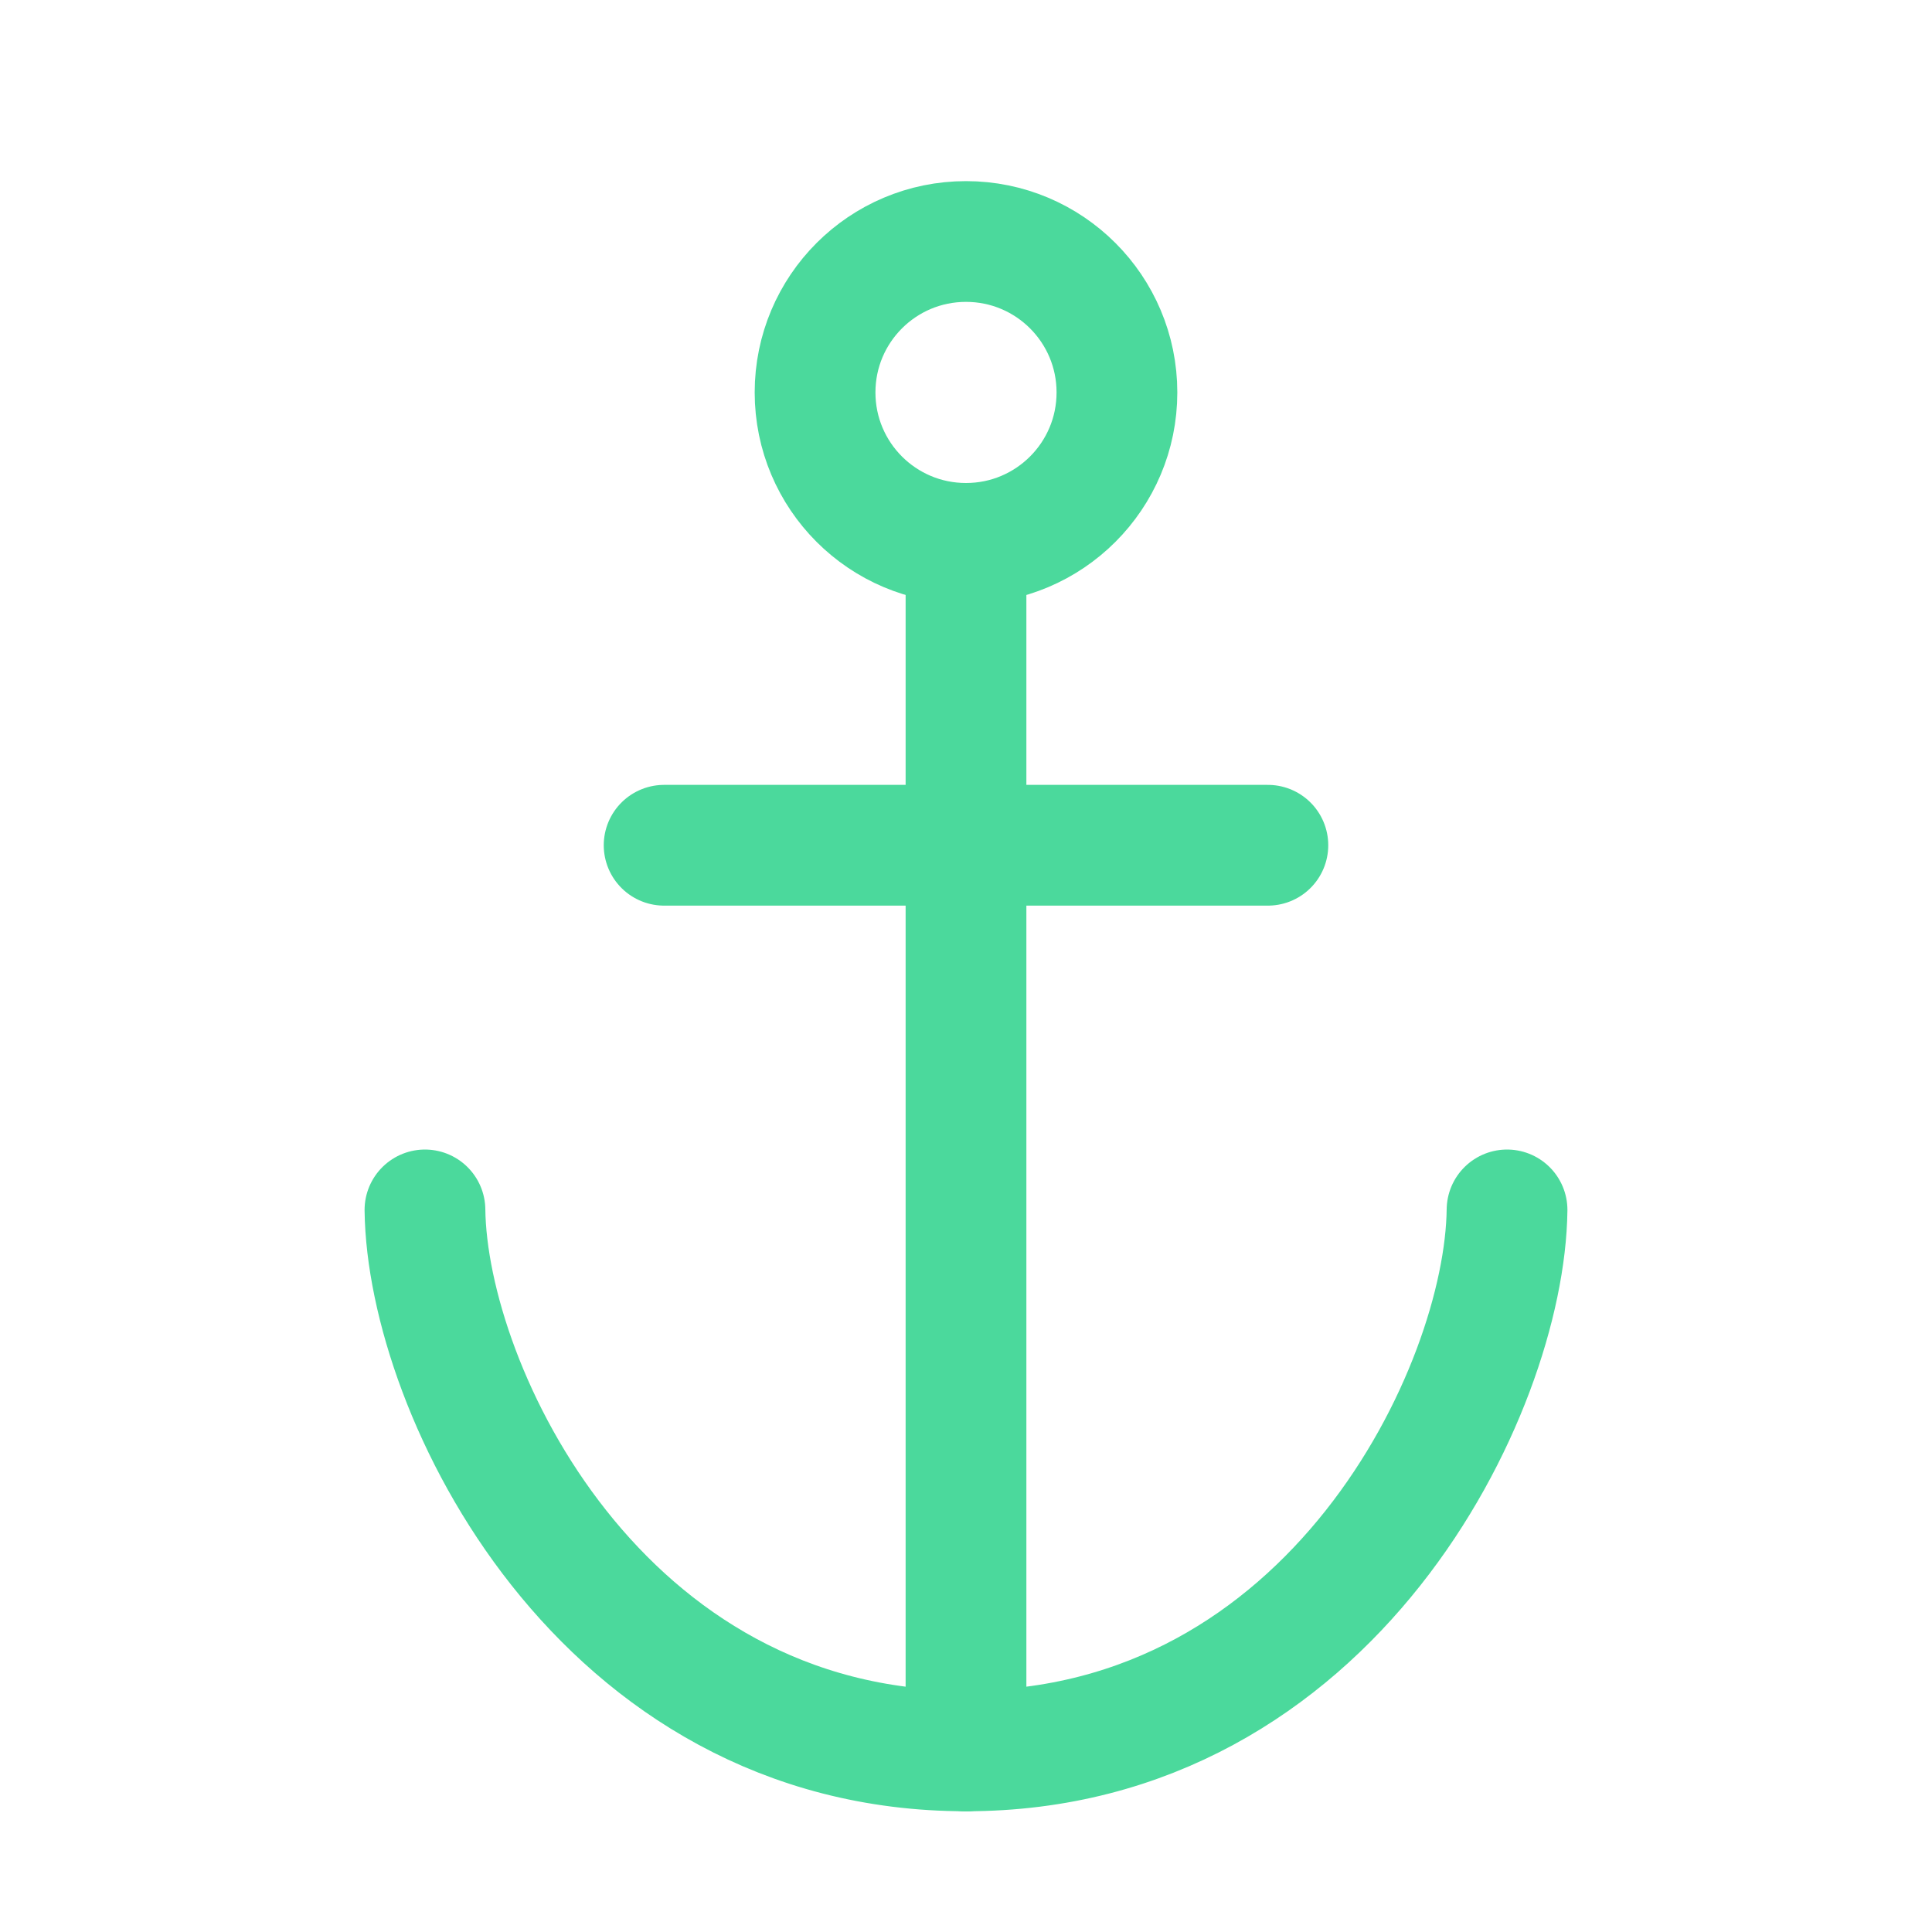
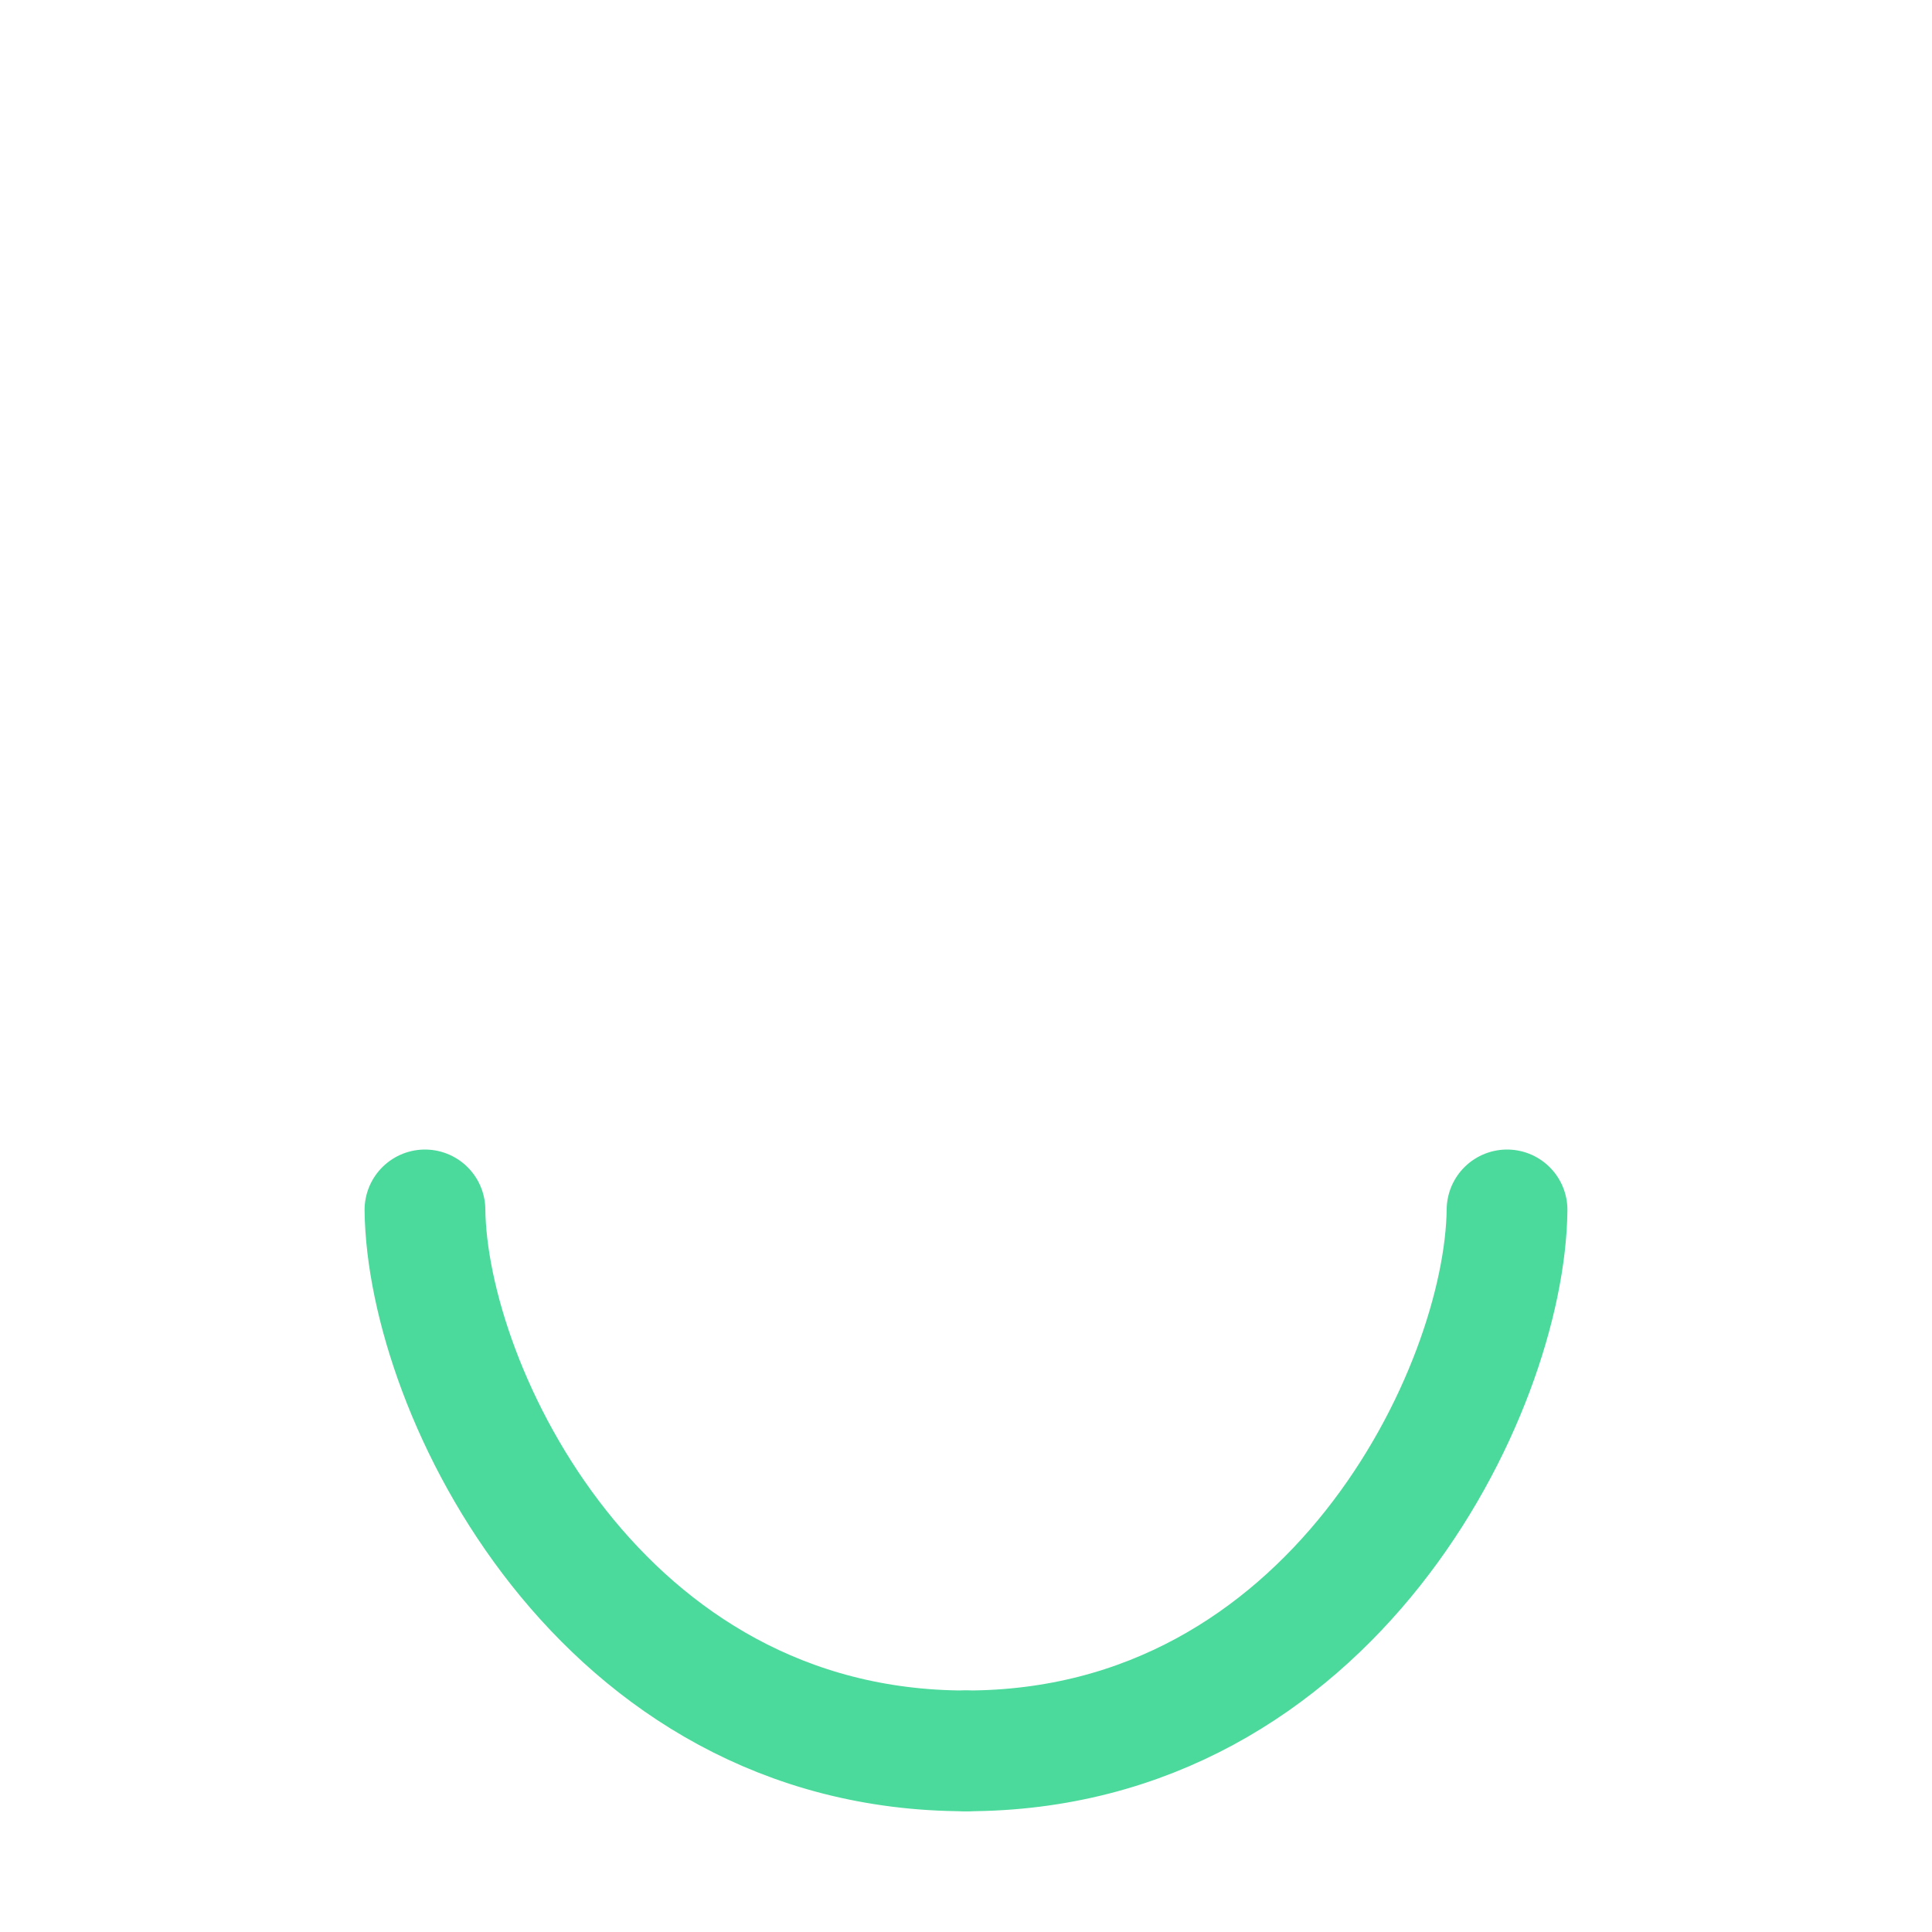
<svg xmlns="http://www.w3.org/2000/svg" width="24" height="24" viewBox="0 0 24 24" fill="none">
-   <path d="M12 21.75V6.75" stroke="#4BD99C" stroke-width="1.5" stroke-linecap="round" stroke-linejoin="round" />
-   <path d="M12 6.75C13.036 6.75 13.875 5.911 13.875 4.875C13.875 3.839 13.036 3 12 3C10.964 3 10.125 3.839 10.125 4.875C10.125 5.911 10.964 6.75 12 6.75Z" stroke="#4BD99C" stroke-width="1.5" stroke-linecap="round" stroke-linejoin="round" />
-   <path d="M8.25 10.5H15.75" stroke="#4BD99C" stroke-width="1.5" stroke-linecap="round" stroke-linejoin="round" />
  <path d="M5.279 15.03C5.305 17.27 7.453 21.75 12 21.75" stroke="#4BD99C" stroke-width="1.5" stroke-linecap="round" />
  <path d="M18.721 15.03C18.695 17.27 16.547 21.75 12 21.75" stroke="#4BD99C" stroke-width="1.5" stroke-linecap="round" />
</svg>